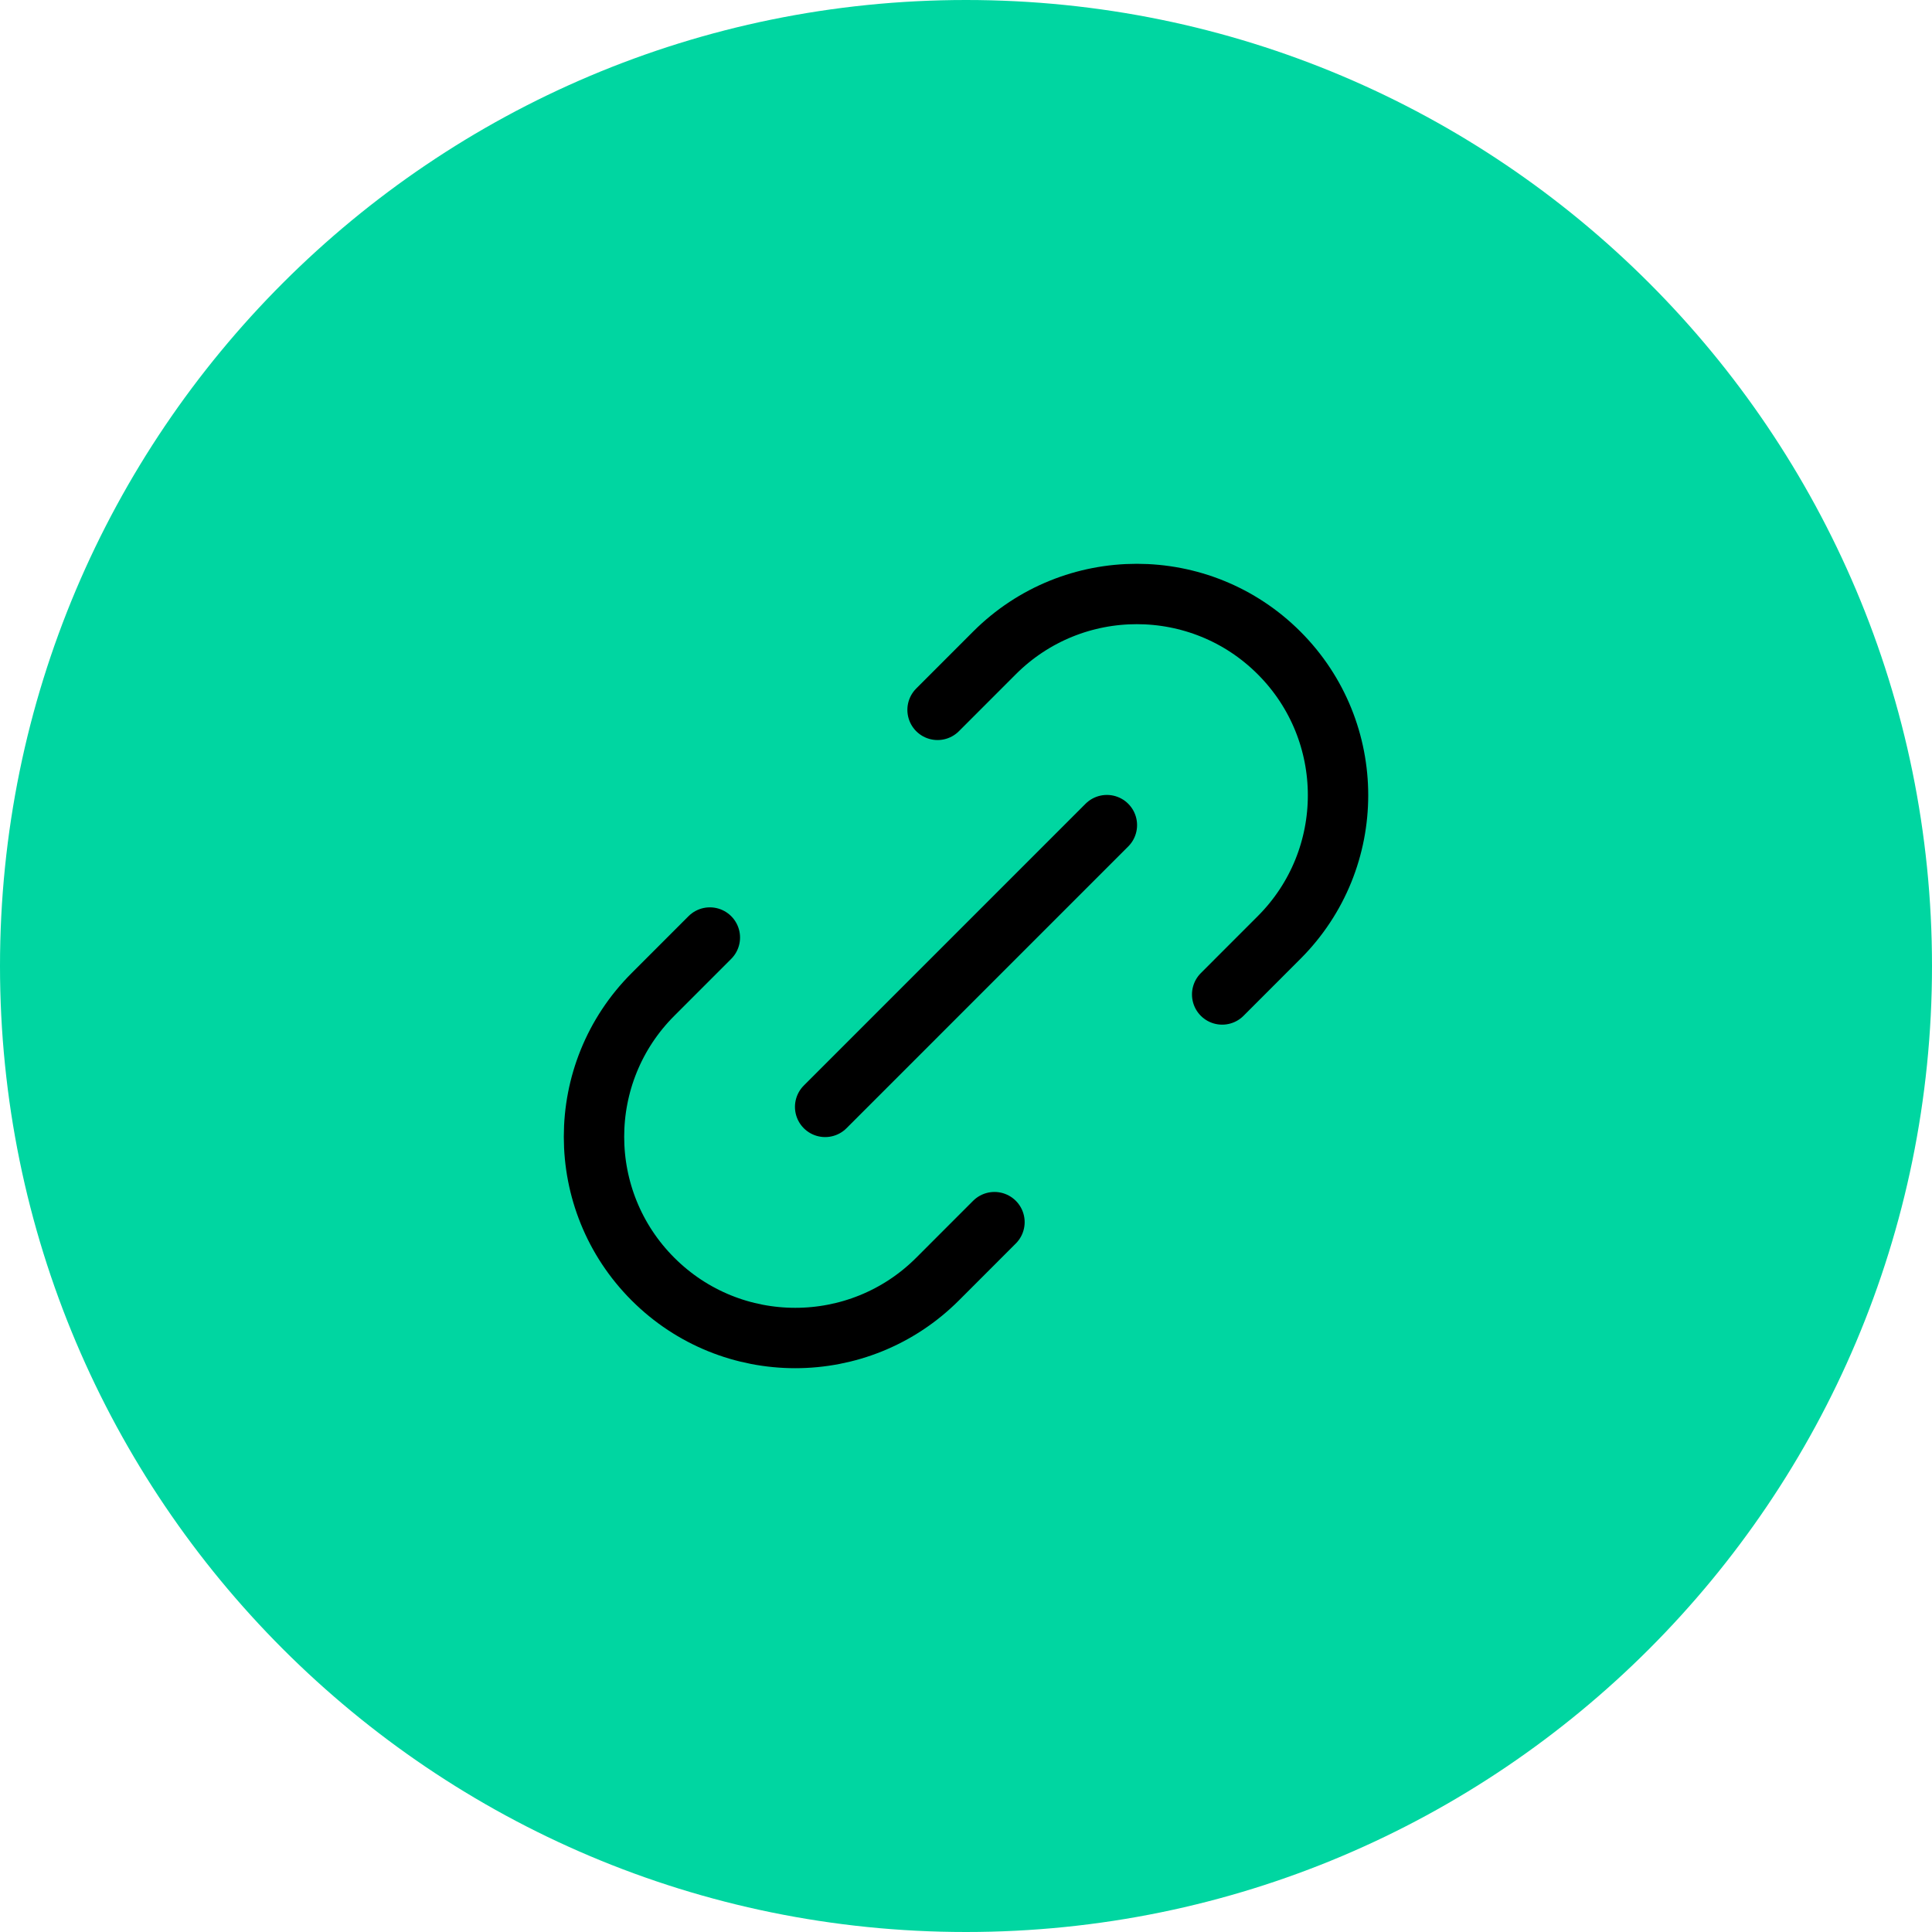
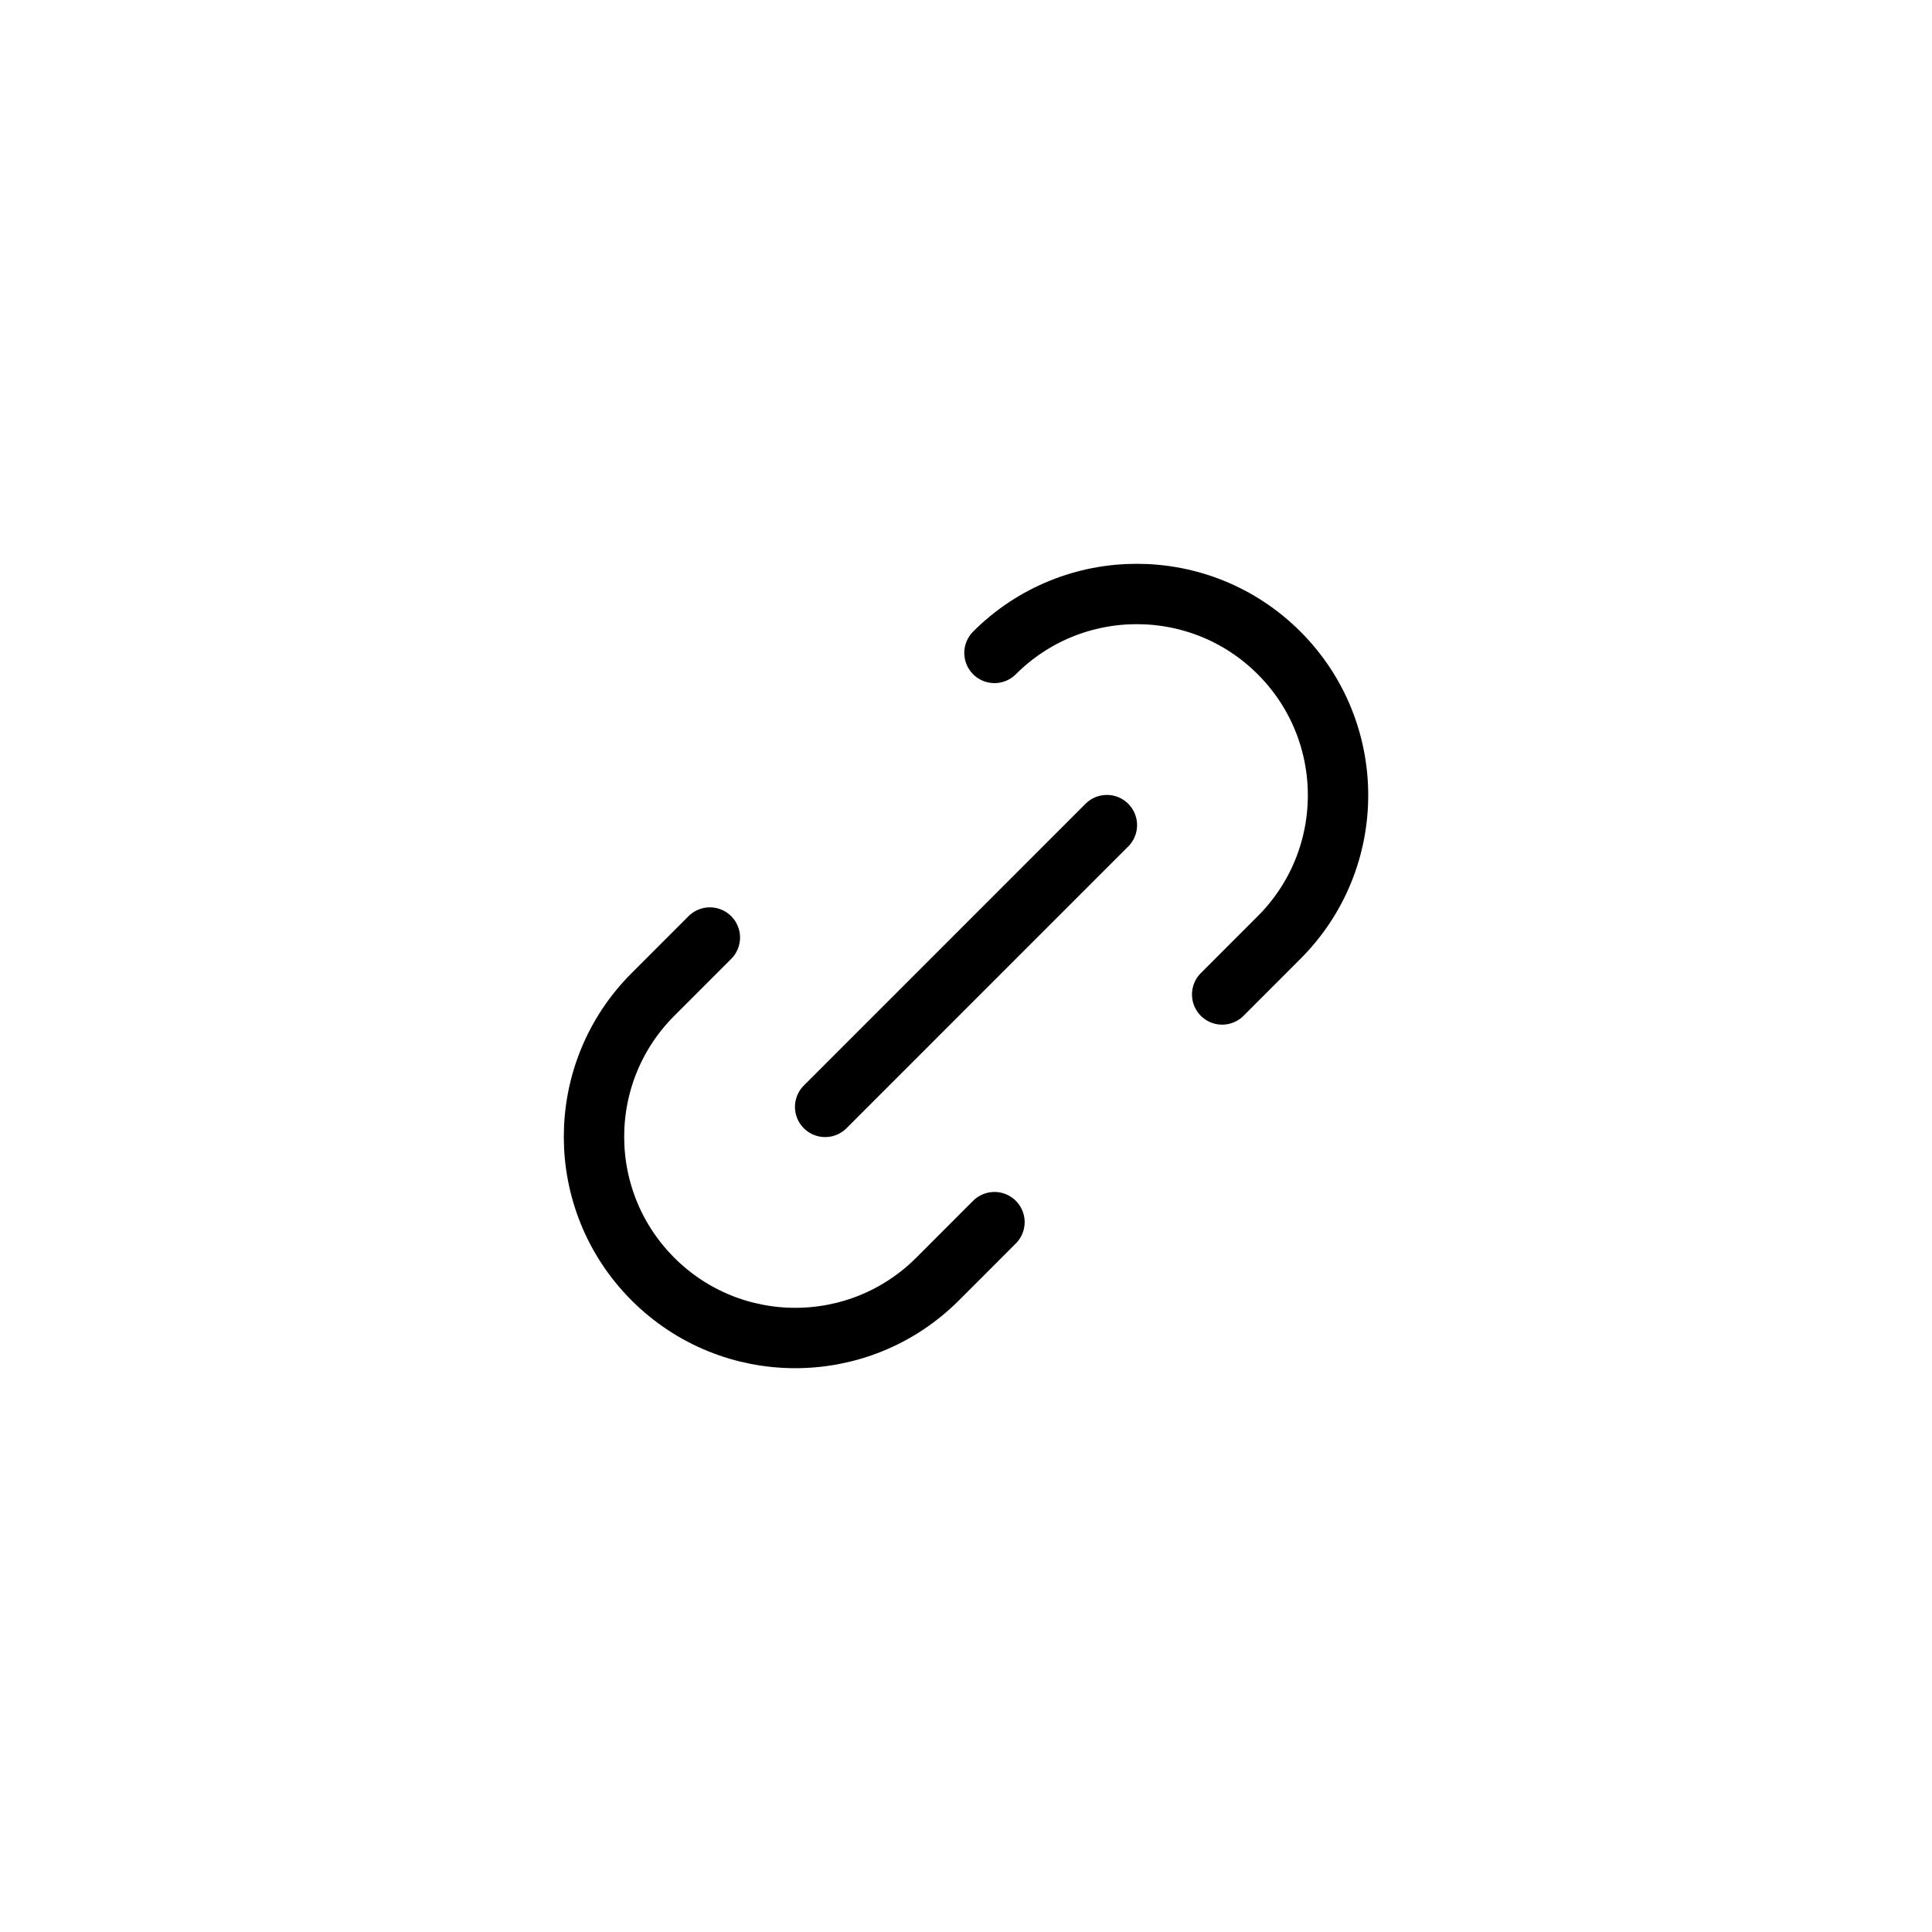
<svg xmlns="http://www.w3.org/2000/svg" width="64" height="64" viewBox="0 0 64 64" fill="none">
-   <path d="M0 32C0 14.327 14.327 0 32 0C49.673 0 64 14.327 64 32C64 49.673 49.673 64 32 64C14.327 64 0 49.673 0 32Z" fill="#00D6A1" />
-   <path d="M32.943 40.485L31.058 42.371C28.454 44.974 24.233 44.974 21.63 42.371C19.026 39.767 19.026 35.546 21.63 32.943L23.515 31.057M40.486 32.943L42.371 31.057C44.975 28.454 44.975 24.233 42.371 21.629C39.768 19.026 35.547 19.026 32.943 21.629L31.058 23.515M27.334 36.667L36.667 27.333" stroke="black" stroke-width="2" stroke-linecap="round" stroke-linejoin="round" />
+   <path d="M32.943 40.485L31.058 42.371C28.454 44.974 24.233 44.974 21.63 42.371C19.026 39.767 19.026 35.546 21.63 32.943L23.515 31.057M40.486 32.943L42.371 31.057C44.975 28.454 44.975 24.233 42.371 21.629C39.768 19.026 35.547 19.026 32.943 21.629M27.334 36.667L36.667 27.333" stroke="black" stroke-width="2" stroke-linecap="round" stroke-linejoin="round" />
</svg>